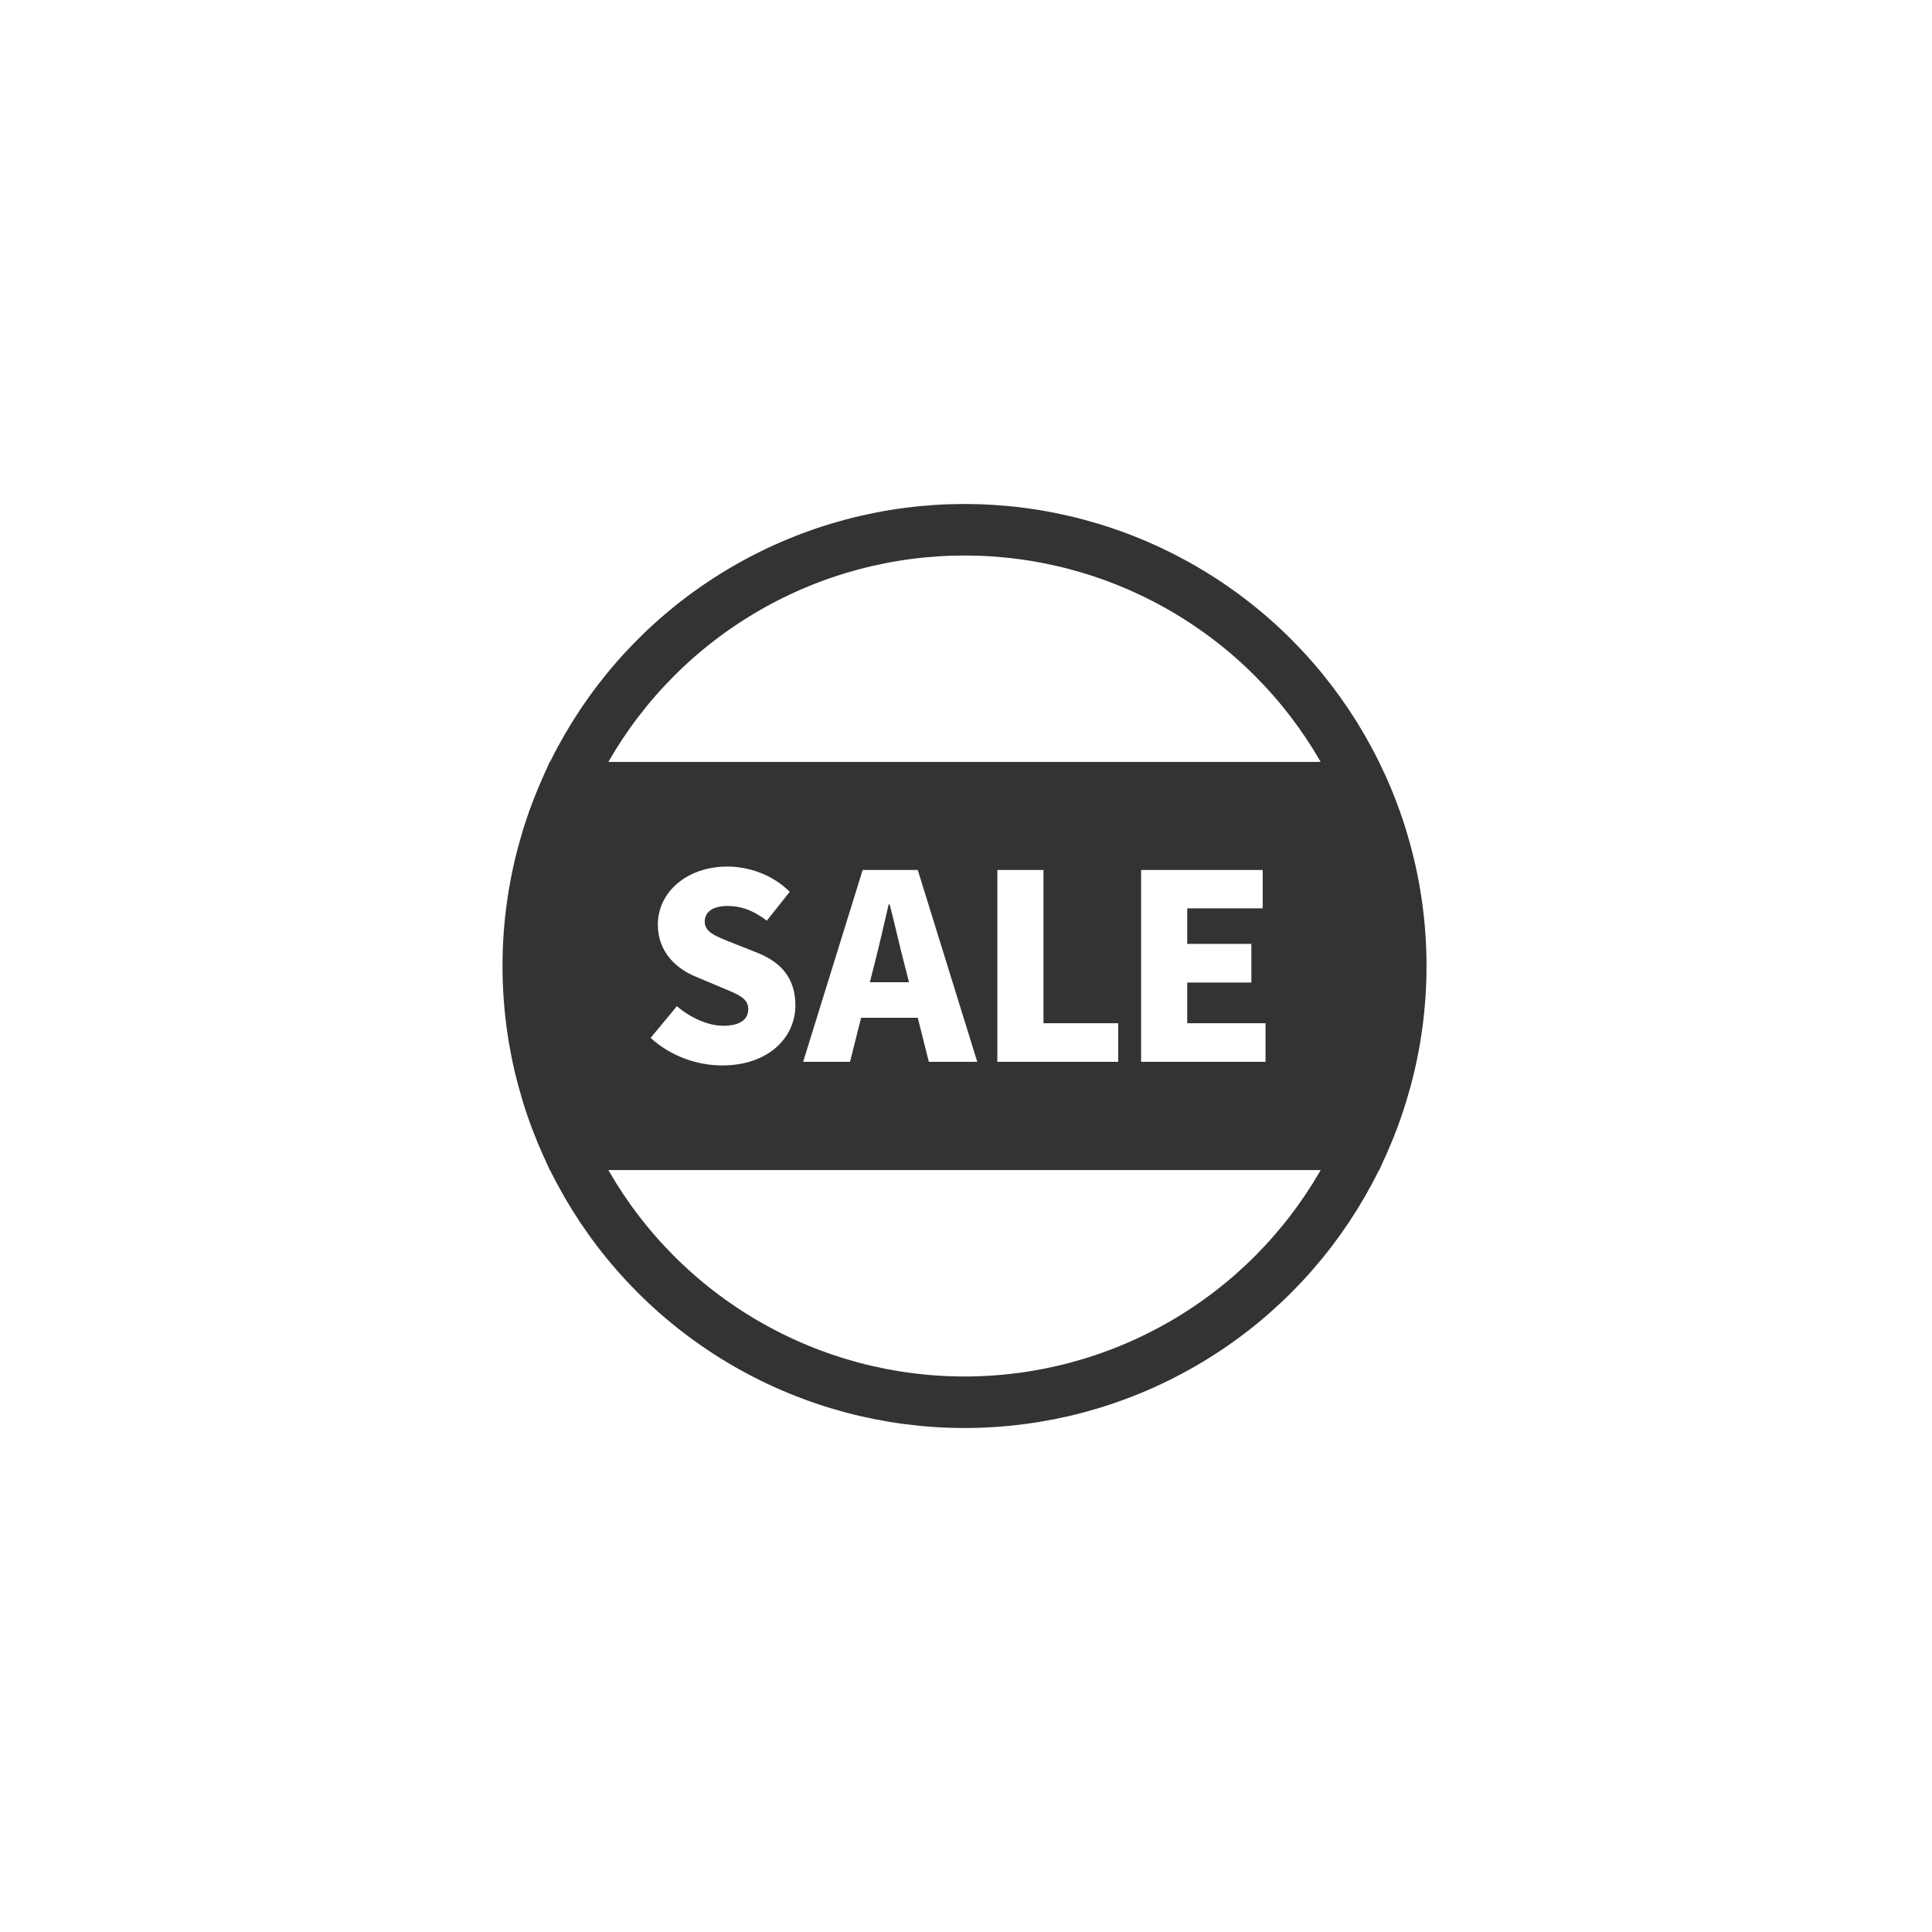
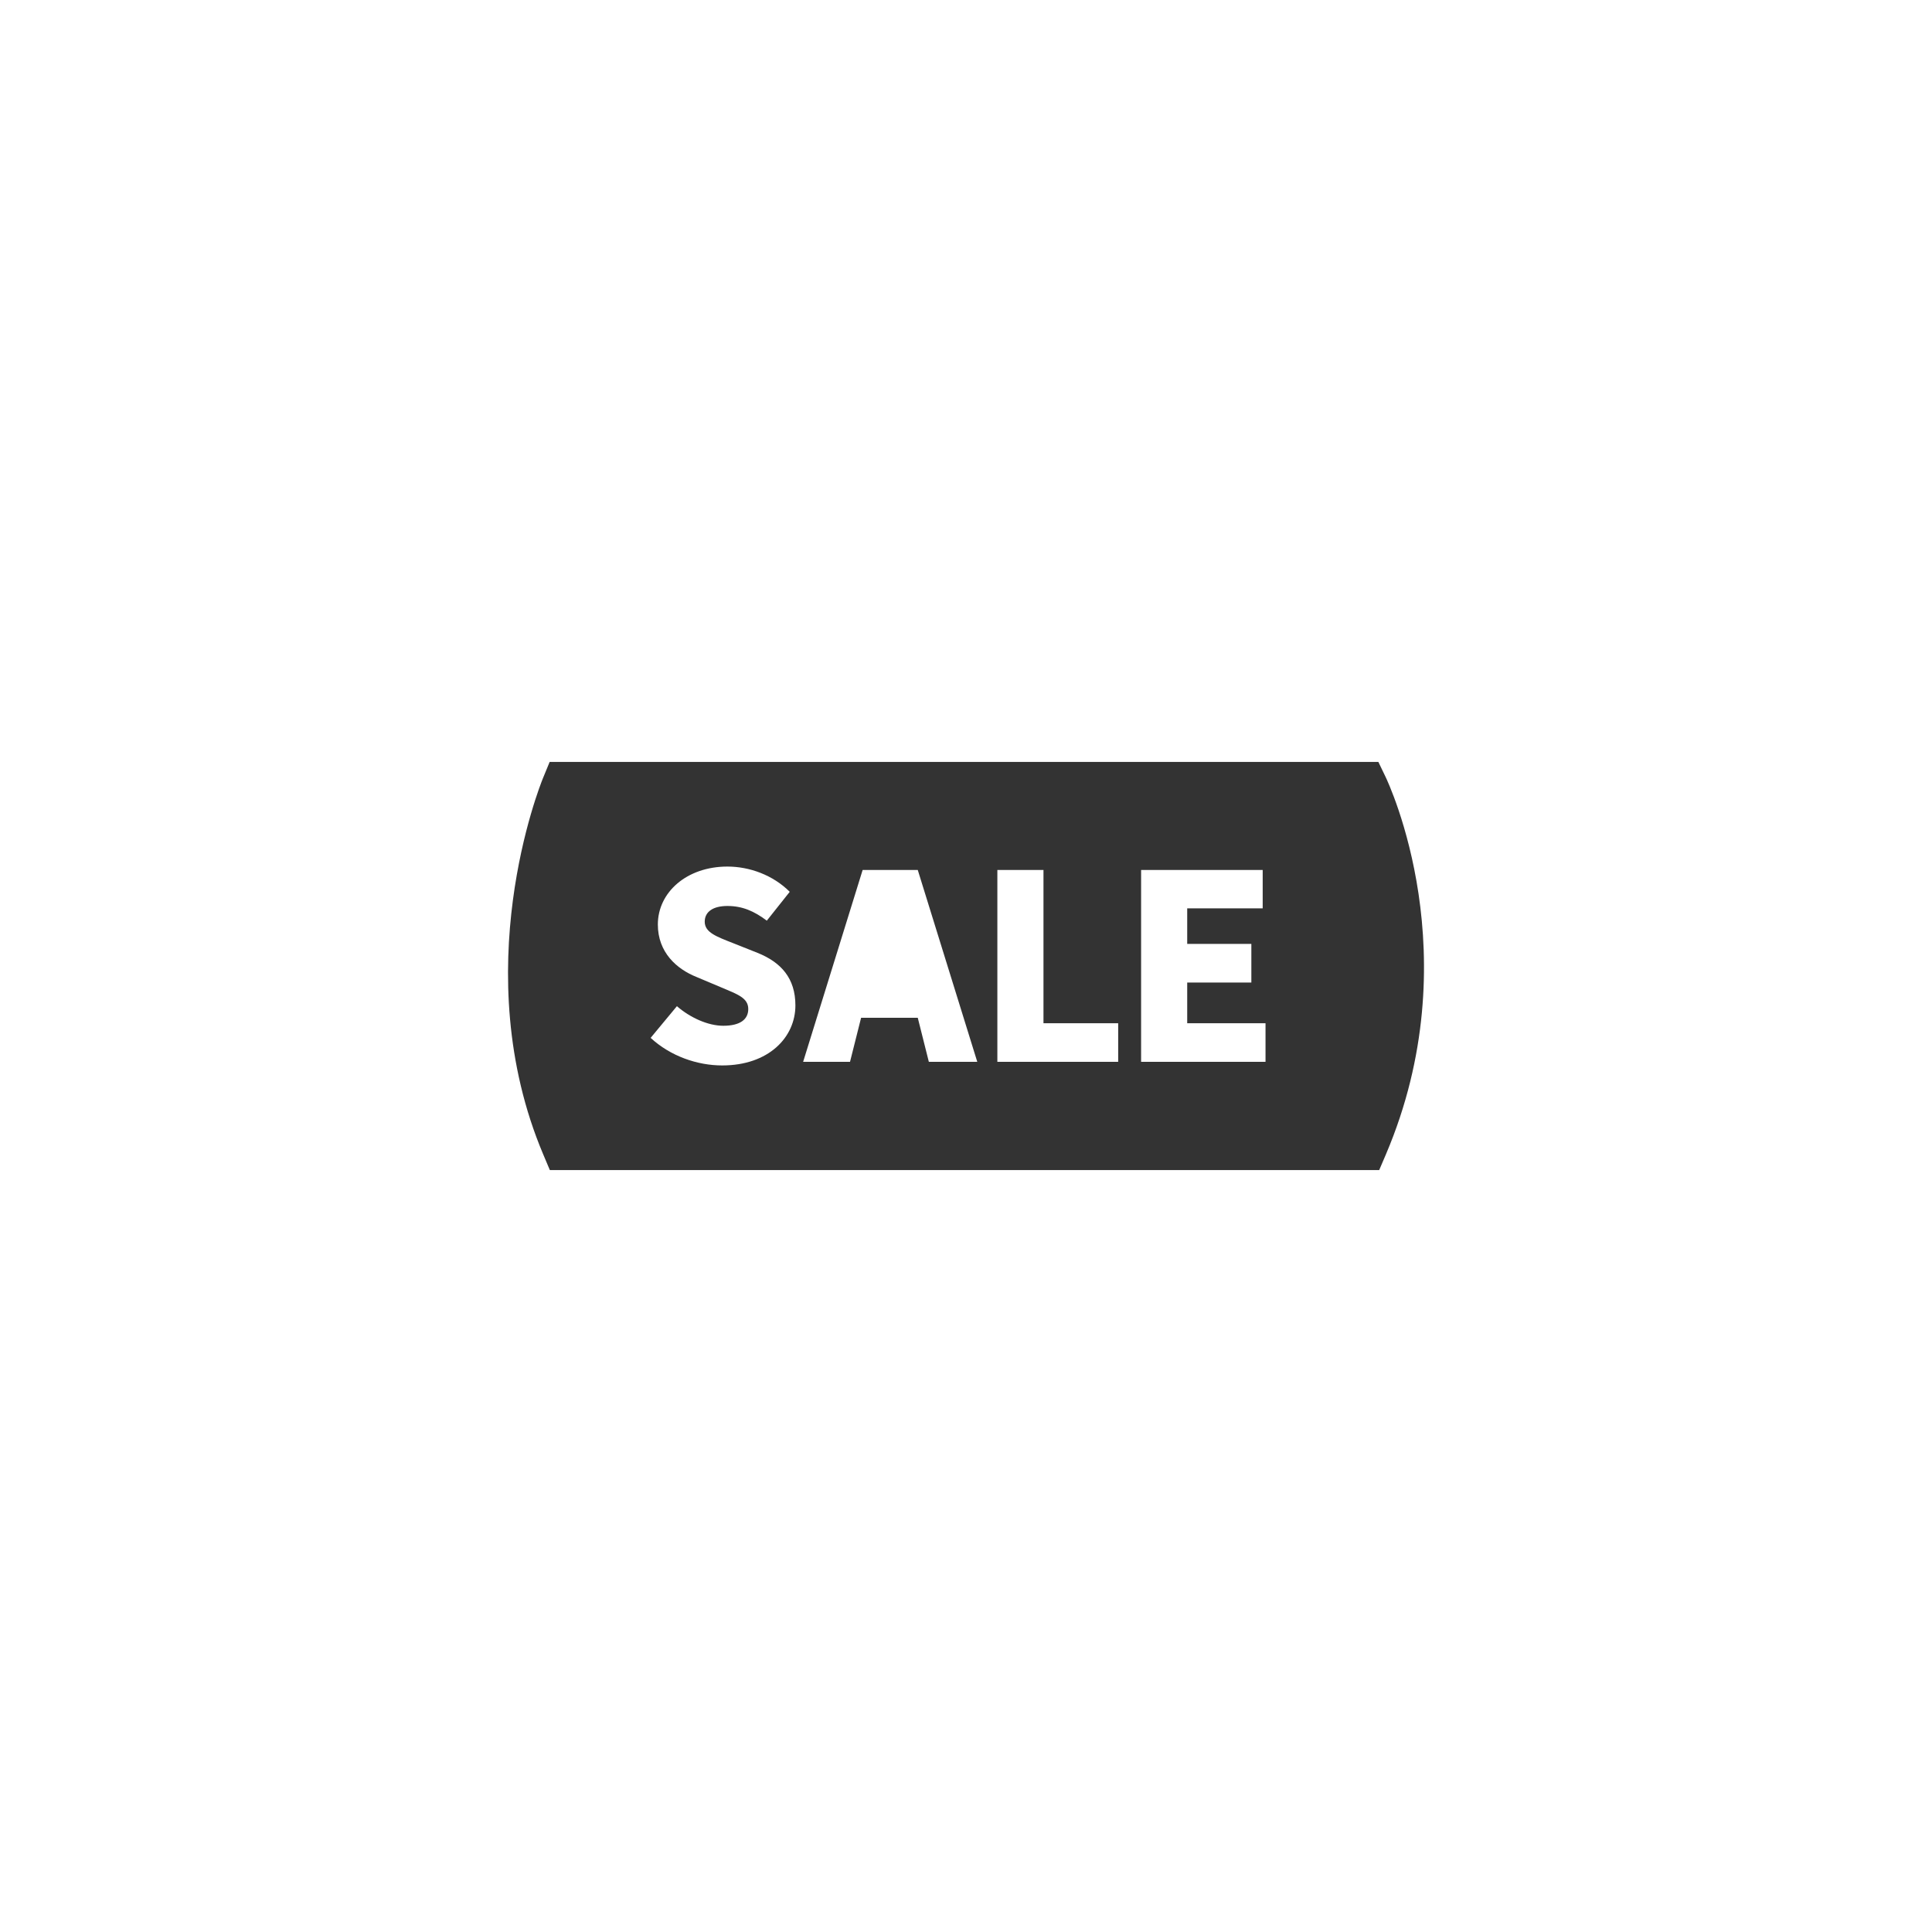
<svg xmlns="http://www.w3.org/2000/svg" version="1.1" id="レイヤー_1" x="0px" y="0px" width="300px" height="300px" viewBox="0 0 300 300" style="enable-background:new 0 0 300 300;" xml:space="preserve">
  <style type="text/css">
	.st0{fill:#333333;}
	.st1{fill:none;stroke:#333333;stroke-width:8;stroke-miterlimit:10;}
</style>
  <g>
    <g>
      <path class="st0" d="M215.12,120.57l-1.09-2.26H85.35l-1.02,2.48c-0.5,1.21-12.01,29.98,0.02,58.46l1.03,2.44h128.78l1.04-2.43    C228.29,148.51,215.66,121.69,215.12,120.57z M112.15,165.44c-3.88,0-8.04-1.44-11.12-4.28l4.08-4.92c2.08,1.8,4.84,3.04,7.2,3.04    c2.64,0,3.88-1,3.88-2.6c0-1.72-1.64-2.28-4.2-3.36l-3.8-1.6c-3.12-1.24-6.04-3.84-6.04-8.16c0-5,4.48-9,10.8-9    c3.44,0,7.08,1.32,9.68,3.92l-3.56,4.48c-1.96-1.48-3.8-2.28-6.12-2.28c-2.2,0-3.52,0.88-3.52,2.44c0,1.68,1.84,2.32,4.48,3.36    l3.72,1.48c3.68,1.48,5.88,3.96,5.88,8.16C123.51,161.08,119.35,165.44,112.15,165.44z M144.23,164.88l-1.72-6.84h-8.8l-1.72,6.84    h-7.28l9.24-29.79h8.56l9.24,29.79H144.23z M173.63,164.88h-18.76v-29.79h7.16v23.8h11.6V164.88z M196.51,164.88h-19.32v-29.79    h18.88v5.96h-11.72v5.52h9.96v6h-9.96v6.32h12.16V164.88z" />
-       <path class="st0" d="M138.15,140.44h-0.16c-0.72,3.12-1.52,6.6-2.28,9.56l-0.64,2.52h6.08l-0.64-2.52    C139.71,147.04,138.95,143.48,138.15,140.44z" />
    </g>
-     <circle class="st1" cx="149.77" cy="150" r="67.74" />
  </g>
</svg>